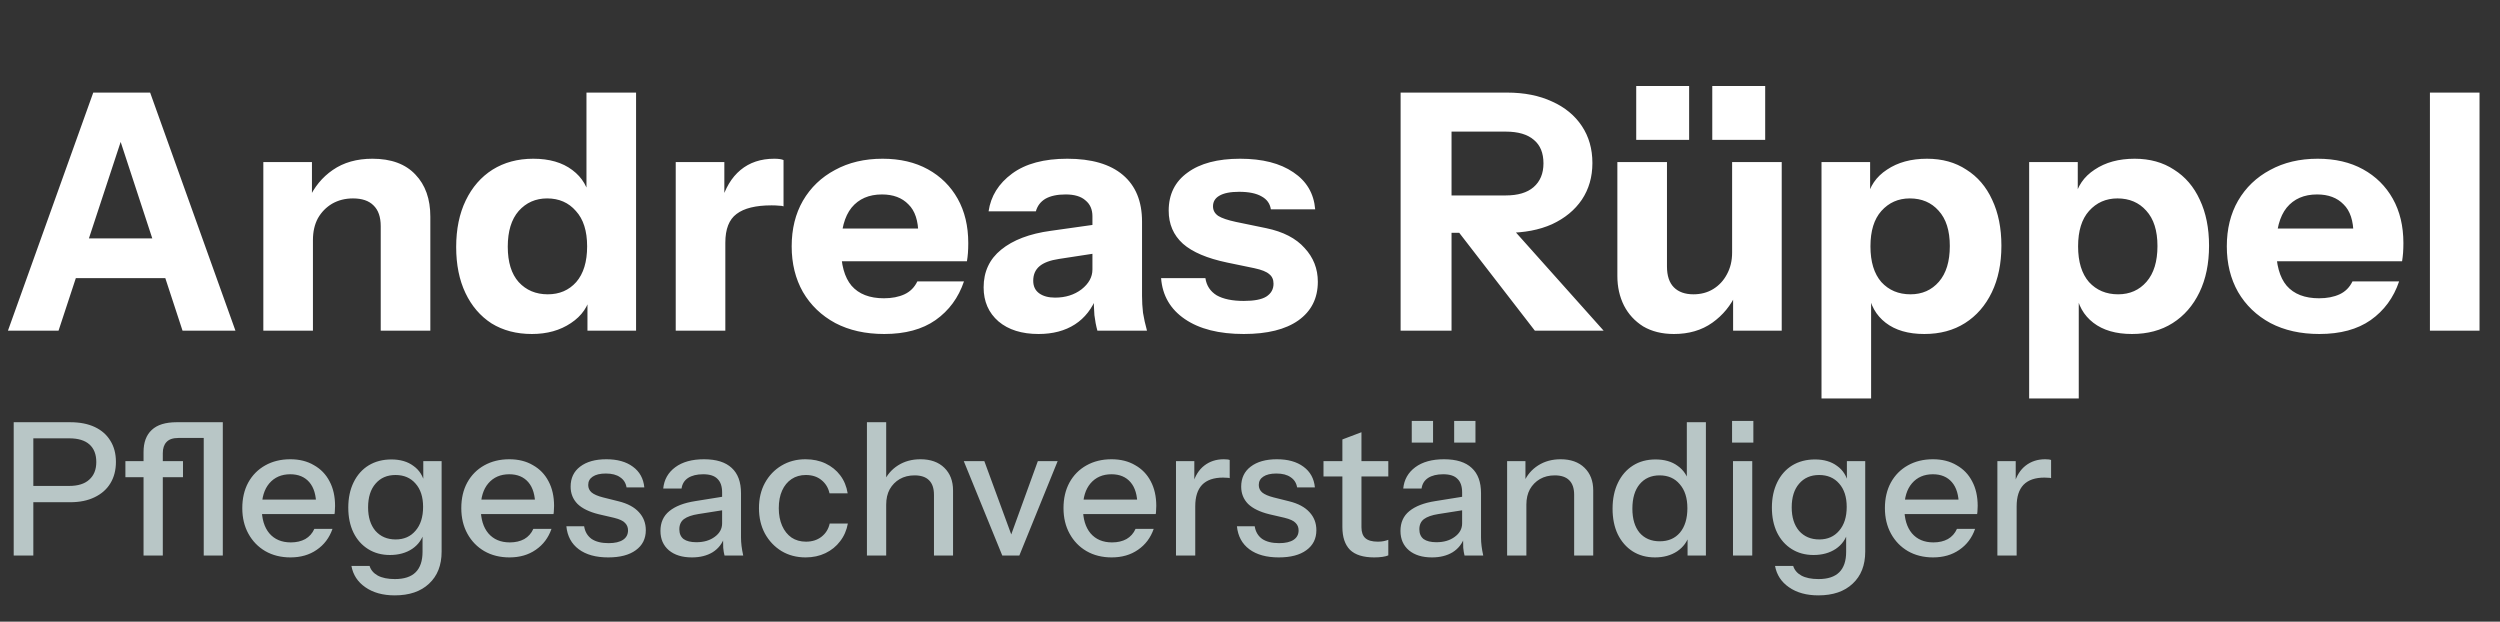
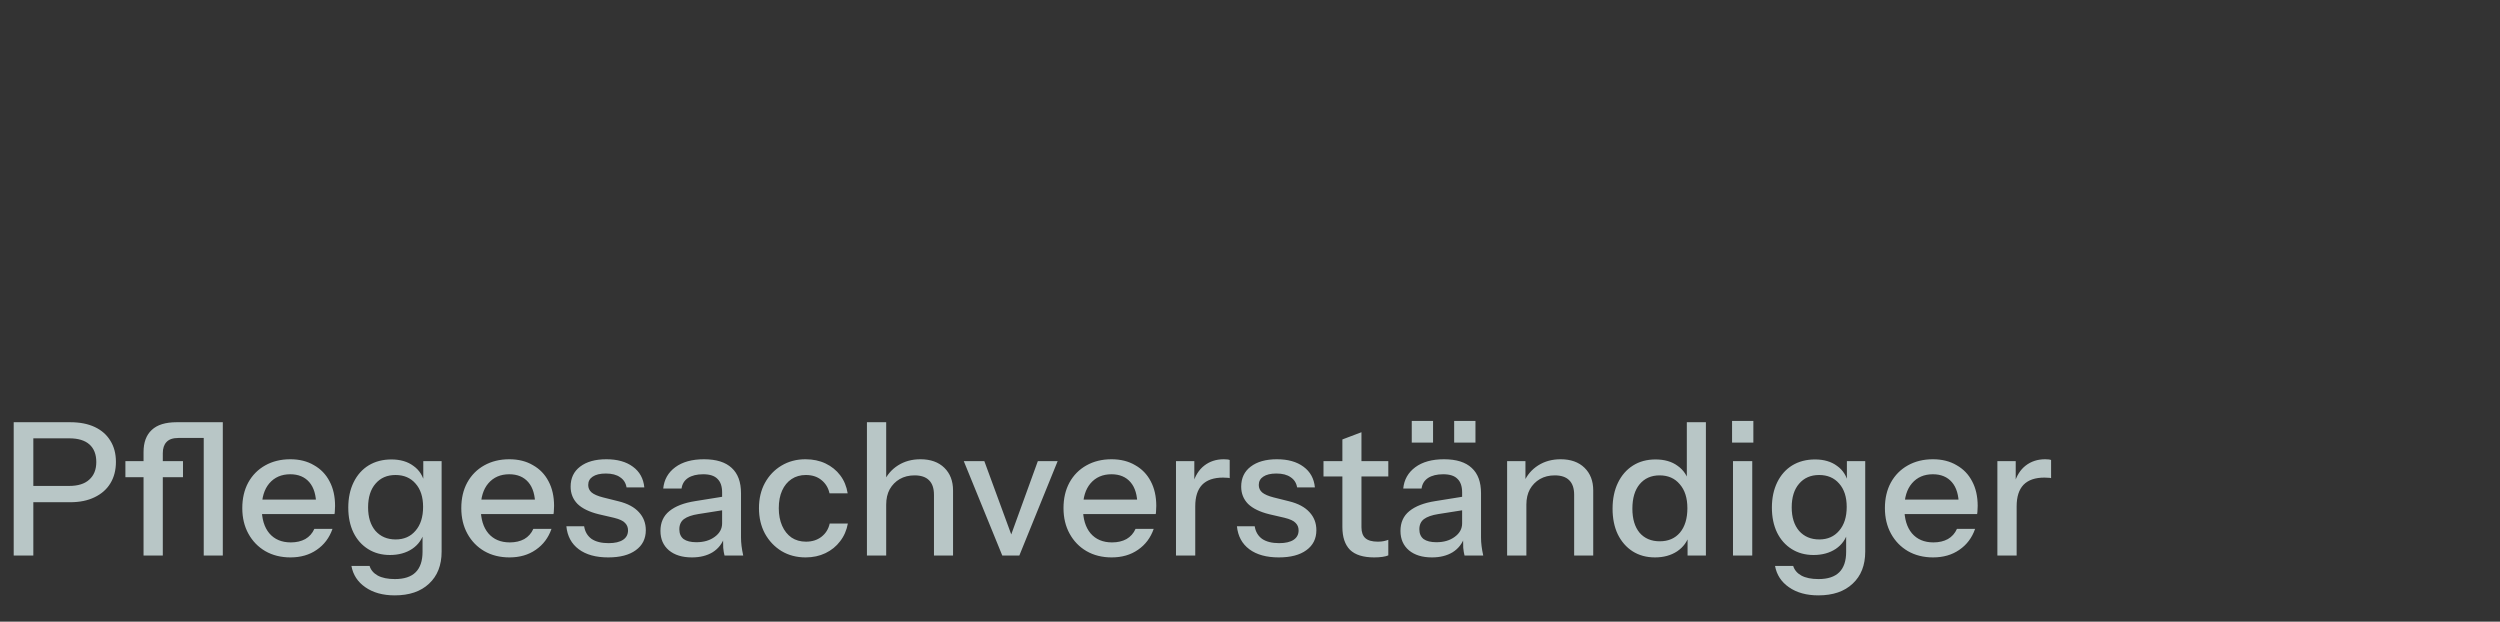
<svg xmlns="http://www.w3.org/2000/svg" fill="none" height="47" viewBox="0 0 189 47" width="189">
  <rect x="0" y="0" width="189" height="47" fill="#333333" stroke="none" />
  <g clip-path="url(#clip0_1_2)">
-     <path d="M0.6 25L7.05 7H10.35L4.425 25H0.6ZM13.8 25L7.9 7H11.35L17.8 25H13.8ZM4 18.025H14.1V21.025H4V18.025ZM19.908 25V12.25H23.583V15.25H23.658V25H19.908ZM28.783 25V17.1C28.783 16.4 28.6 15.875 28.233 15.525C27.883 15.175 27.366 15 26.683 15C26.1 15 25.575 15.133 25.108 15.4C24.658 15.667 24.3 16.033 24.033 16.5C23.783 16.967 23.658 17.517 23.658 18.15L23.333 15.075C23.75 14.142 24.358 13.4 25.158 12.85C25.975 12.283 26.975 12 28.158 12C29.575 12 30.658 12.4 31.408 13.2C32.158 13.983 32.533 15.042 32.533 16.375V25H28.783ZM44.412 25V22.175L44.662 22.225C44.495 23.142 43.995 23.875 43.162 24.425C42.345 24.975 41.362 25.25 40.212 25.25C39.045 25.25 38.028 24.983 37.162 24.45C36.312 23.9 35.653 23.133 35.187 22.15C34.72 21.167 34.487 20.008 34.487 18.675C34.487 17.325 34.728 16.15 35.212 15.15C35.695 14.15 36.37 13.375 37.237 12.825C38.12 12.275 39.145 12 40.312 12C41.528 12 42.512 12.283 43.262 12.85C44.028 13.417 44.478 14.192 44.612 15.175L44.337 15.2V7H48.087V25H44.412ZM41.412 22.25C42.295 22.25 43.012 21.942 43.562 21.325C44.112 20.692 44.387 19.792 44.387 18.625C44.387 17.458 44.103 16.567 43.537 15.95C42.987 15.317 42.262 15 41.362 15C40.495 15 39.778 15.317 39.212 15.95C38.662 16.583 38.387 17.483 38.387 18.65C38.387 19.817 38.662 20.708 39.212 21.325C39.778 21.942 40.512 22.25 41.412 22.25ZM51.085 25V12.25H54.76V15.25H54.835V25H51.085ZM54.835 18.35L54.51 15.325C54.81 14.242 55.302 13.417 55.985 12.85C56.668 12.283 57.518 12 58.535 12C58.852 12 59.085 12.033 59.235 12.1V15.6C59.152 15.567 59.035 15.55 58.885 15.55C58.735 15.533 58.552 15.525 58.335 15.525C57.135 15.525 56.252 15.742 55.685 16.175C55.118 16.592 54.835 17.317 54.835 18.35ZM66.851 25.25C65.434 25.25 64.201 24.975 63.151 24.425C62.101 23.858 61.284 23.075 60.701 22.075C60.134 21.075 59.851 19.925 59.851 18.625C59.851 17.308 60.134 16.158 60.701 15.175C61.284 14.175 62.092 13.4 63.126 12.85C64.159 12.283 65.359 12 66.726 12C68.042 12 69.184 12.267 70.151 12.8C71.117 13.333 71.867 14.075 72.401 15.025C72.934 15.975 73.201 17.092 73.201 18.375C73.201 18.642 73.192 18.892 73.176 19.125C73.159 19.342 73.134 19.55 73.101 19.75H62.051V17.275H70.076L69.426 17.725C69.426 16.692 69.176 15.933 68.676 15.45C68.192 14.95 67.526 14.7 66.676 14.7C65.692 14.7 64.926 15.033 64.376 15.7C63.842 16.367 63.576 17.367 63.576 18.7C63.576 20 63.842 20.967 64.376 21.6C64.926 22.233 65.742 22.55 66.826 22.55C67.426 22.55 67.942 22.45 68.376 22.25C68.809 22.05 69.134 21.725 69.351 21.275H72.876C72.459 22.508 71.742 23.483 70.726 24.2C69.726 24.9 68.434 25.25 66.851 25.25ZM82.963 25C82.862 24.633 82.787 24.242 82.737 23.825C82.704 23.408 82.688 22.925 82.688 22.375H82.588V16.35C82.588 15.833 82.412 15.433 82.062 15.15C81.729 14.85 81.229 14.7 80.562 14.7C79.929 14.7 79.421 14.808 79.037 15.025C78.671 15.242 78.429 15.558 78.312 15.975H74.737C74.904 14.825 75.496 13.875 76.513 13.125C77.529 12.375 78.921 12 80.688 12C82.521 12 83.921 12.408 84.888 13.225C85.854 14.042 86.338 15.217 86.338 16.75V22.375C86.338 22.792 86.362 23.217 86.412 23.65C86.479 24.067 86.579 24.517 86.713 25H82.963ZM78.513 25.25C77.246 25.25 76.237 24.933 75.487 24.3C74.737 23.65 74.362 22.792 74.362 21.725C74.362 20.542 74.804 19.592 75.688 18.875C76.588 18.142 77.838 17.667 79.438 17.45L83.162 16.925V19.1L80.062 19.575C79.396 19.675 78.904 19.858 78.588 20.125C78.271 20.392 78.112 20.758 78.112 21.225C78.112 21.642 78.263 21.958 78.562 22.175C78.862 22.392 79.263 22.5 79.763 22.5C80.546 22.5 81.213 22.292 81.763 21.875C82.312 21.442 82.588 20.942 82.588 20.375L82.938 22.375C82.571 23.325 82.013 24.042 81.263 24.525C80.513 25.008 79.596 25.25 78.513 25.25ZM94.028 25.25C92.161 25.25 90.678 24.875 89.578 24.125C88.478 23.375 87.878 22.342 87.778 21.025H91.128C91.211 21.592 91.495 22.025 91.978 22.325C92.478 22.608 93.161 22.75 94.028 22.75C94.811 22.75 95.378 22.642 95.728 22.425C96.095 22.192 96.278 21.867 96.278 21.45C96.278 21.133 96.17 20.892 95.953 20.725C95.753 20.542 95.378 20.392 94.828 20.275L92.778 19.85C91.261 19.533 90.145 19.058 89.428 18.425C88.711 17.775 88.353 16.942 88.353 15.925C88.353 14.692 88.828 13.733 89.778 13.05C90.728 12.35 92.053 12 93.753 12C95.436 12 96.778 12.342 97.778 13.025C98.778 13.692 99.328 14.625 99.428 15.825H96.078C96.011 15.392 95.778 15.067 95.378 14.85C94.978 14.617 94.411 14.5 93.678 14.5C93.011 14.5 92.511 14.6 92.178 14.8C91.861 14.983 91.703 15.25 91.703 15.6C91.703 15.9 91.836 16.142 92.103 16.325C92.37 16.492 92.811 16.642 93.428 16.775L95.728 17.25C97.011 17.517 97.978 18.017 98.628 18.75C99.295 19.467 99.628 20.317 99.628 21.3C99.628 22.55 99.136 23.525 98.153 24.225C97.186 24.908 95.811 25.25 94.028 25.25ZM105.886 25V7H113.936C115.236 7 116.37 7.225 117.336 7.675C118.303 8.108 119.053 8.725 119.586 9.525C120.12 10.325 120.386 11.258 120.386 12.325C120.386 13.375 120.12 14.3 119.586 15.1C119.053 15.883 118.303 16.5 117.336 16.95C116.37 17.383 115.236 17.6 113.936 17.6H108.936V14.775H113.836C114.753 14.775 115.453 14.567 115.936 14.15C116.436 13.717 116.686 13.117 116.686 12.35C116.686 11.567 116.445 10.975 115.961 10.575C115.478 10.158 114.77 9.95 113.836 9.95H109.736V25H105.886ZM116.036 25L108.811 15.65H112.886L121.236 25H116.036ZM126.548 25.25C125.648 25.25 124.873 25.058 124.223 24.675C123.59 24.275 123.106 23.75 122.773 23.1C122.44 22.433 122.273 21.692 122.273 20.875V12.25H126.023V20.15C126.023 20.85 126.198 21.375 126.548 21.725C126.898 22.075 127.39 22.25 128.023 22.25C128.59 22.25 129.09 22.117 129.523 21.85C129.956 21.583 130.298 21.217 130.548 20.75C130.815 20.267 130.948 19.717 130.948 19.1L131.273 22.175C130.856 23.092 130.248 23.833 129.448 24.4C128.648 24.967 127.681 25.25 126.548 25.25ZM131.023 25V22H130.948V12.25H134.698V25H131.023ZM129.448 10.575V6.5H133.448V10.575H129.448ZM123.698 10.575V6.5H127.698V10.575H123.698ZM145.481 25.25C144.264 25.25 143.289 24.967 142.556 24.4C141.823 23.833 141.389 23.058 141.256 22.075L141.456 22.05V30.125H137.706V12.25H141.381V15.075L141.156 15.025C141.339 14.092 141.839 13.358 142.656 12.825C143.473 12.275 144.481 12 145.681 12C146.831 12 147.823 12.275 148.656 12.825C149.506 13.358 150.156 14.117 150.606 15.1C151.073 16.083 151.306 17.242 151.306 18.575C151.306 19.925 151.064 21.1 150.581 22.1C150.098 23.1 149.423 23.875 148.556 24.425C147.689 24.975 146.664 25.25 145.481 25.25ZM144.431 22.25C145.314 22.25 146.031 21.933 146.581 21.3C147.131 20.667 147.406 19.767 147.406 18.6C147.406 17.433 147.123 16.542 146.556 15.925C146.006 15.308 145.281 15 144.381 15C143.514 15 142.798 15.317 142.231 15.95C141.681 16.567 141.406 17.458 141.406 18.625C141.406 19.792 141.681 20.692 142.231 21.325C142.798 21.942 143.531 22.25 144.431 22.25ZM161.179 25.25C159.963 25.25 158.988 24.967 158.254 24.4C157.521 23.833 157.088 23.058 156.954 22.075L157.154 22.05V30.125H153.404V12.25H157.079V15.075L156.854 15.025C157.038 14.092 157.538 13.358 158.354 12.825C159.171 12.275 160.179 12 161.379 12C162.529 12 163.521 12.275 164.354 12.825C165.204 13.358 165.854 14.117 166.304 15.1C166.771 16.083 167.004 17.242 167.004 18.575C167.004 19.925 166.763 21.1 166.279 22.1C165.796 23.1 165.121 23.875 164.254 24.425C163.388 24.975 162.363 25.25 161.179 25.25ZM160.129 22.25C161.013 22.25 161.729 21.933 162.279 21.3C162.829 20.667 163.104 19.767 163.104 18.6C163.104 17.433 162.821 16.542 162.254 15.925C161.704 15.308 160.979 15 160.079 15C159.213 15 158.496 15.317 157.929 15.95C157.379 16.567 157.104 17.458 157.104 18.625C157.104 19.792 157.379 20.692 157.929 21.325C158.496 21.942 159.229 22.25 160.129 22.25ZM175.347 25.25C173.93 25.25 172.697 24.975 171.647 24.425C170.597 23.858 169.78 23.075 169.197 22.075C168.63 21.075 168.347 19.925 168.347 18.625C168.347 17.308 168.63 16.158 169.197 15.175C169.78 14.175 170.588 13.4 171.622 12.85C172.655 12.283 173.855 12 175.222 12C176.538 12 177.68 12.267 178.647 12.8C179.613 13.333 180.363 14.075 180.897 15.025C181.43 15.975 181.697 17.092 181.697 18.375C181.697 18.642 181.688 18.892 181.672 19.125C181.655 19.342 181.63 19.55 181.597 19.75H170.547V17.275H178.572L177.922 17.725C177.922 16.692 177.672 15.933 177.172 15.45C176.688 14.95 176.022 14.7 175.172 14.7C174.188 14.7 173.422 15.033 172.872 15.7C172.338 16.367 172.072 17.367 172.072 18.7C172.072 20 172.338 20.967 172.872 21.6C173.422 22.233 174.238 22.55 175.322 22.55C175.922 22.55 176.438 22.45 176.872 22.25C177.305 22.05 177.63 21.725 177.847 21.275H181.372C180.955 22.508 180.238 23.483 179.222 24.2C178.222 24.9 176.93 25.25 175.347 25.25ZM183.702 25V7H187.452V25H183.702Z" fill="white" />
    <path d="M1.036 42V31.92H5.306C6.034 31.92 6.655 32.041 7.168 32.284C7.681 32.527 8.073 32.872 8.344 33.32C8.624 33.768 8.764 34.3 8.764 34.916C8.764 35.541 8.624 36.083 8.344 36.54C8.073 36.988 7.677 37.338 7.154 37.59C6.641 37.842 6.025 37.968 5.306 37.968H2.17V36.736H5.236C5.899 36.736 6.403 36.577 6.748 36.26C7.103 35.943 7.28 35.499 7.28 34.93C7.28 34.351 7.107 33.908 6.762 33.6C6.417 33.292 5.908 33.138 5.236 33.138H2.52V42H1.036ZM10.852 42V34.174C10.852 33.446 11.057 32.891 11.468 32.508C11.879 32.116 12.508 31.92 13.358 31.92H16.074V33.11H13.484C13.073 33.11 12.774 33.213 12.588 33.418C12.401 33.614 12.308 33.894 12.308 34.258V42H10.852ZM9.48 36.078V34.86H13.834V36.078H9.48ZM15.402 42V31.92H16.844V42H15.402ZM21.957 42.14C21.239 42.14 20.604 41.981 20.053 41.664C19.512 41.347 19.087 40.908 18.779 40.348C18.471 39.788 18.317 39.144 18.317 38.416C18.317 37.679 18.467 37.035 18.765 36.484C19.073 35.924 19.503 35.49 20.053 35.182C20.604 34.874 21.234 34.72 21.944 34.72C22.634 34.72 23.232 34.869 23.735 35.168C24.249 35.457 24.641 35.863 24.912 36.386C25.192 36.909 25.331 37.529 25.331 38.248C25.331 38.36 25.327 38.467 25.317 38.57C25.317 38.663 25.308 38.761 25.29 38.864H19.297V37.772H24.267L23.904 38.206C23.904 37.441 23.731 36.857 23.386 36.456C23.04 36.055 22.559 35.854 21.944 35.854C21.281 35.854 20.753 36.083 20.361 36.54C19.979 36.988 19.788 37.613 19.788 38.416C19.788 39.228 19.979 39.863 20.361 40.32C20.753 40.777 21.295 41.006 21.985 41.006C22.405 41.006 22.77 40.922 23.078 40.754C23.386 40.577 23.614 40.32 23.764 39.984H25.136C24.902 40.656 24.506 41.183 23.945 41.566C23.395 41.949 22.732 42.14 21.957 42.14ZM29.844 45.01C28.948 45.01 28.206 44.805 27.618 44.394C27.04 43.993 26.689 43.456 26.568 42.784H27.94C28.034 43.092 28.239 43.335 28.556 43.512C28.883 43.689 29.317 43.778 29.858 43.778C30.558 43.778 31.081 43.605 31.426 43.26C31.771 42.915 31.944 42.401 31.944 41.72V40.18L32.07 40.208C31.93 40.749 31.627 41.179 31.16 41.496C30.694 41.804 30.134 41.958 29.48 41.958C28.855 41.958 28.304 41.809 27.828 41.51C27.352 41.211 26.983 40.796 26.722 40.264C26.461 39.723 26.33 39.093 26.33 38.374C26.33 37.646 26.465 37.007 26.736 36.456C27.007 35.905 27.385 35.481 27.87 35.182C28.365 34.883 28.939 34.734 29.592 34.734C30.264 34.734 30.82 34.897 31.258 35.224C31.706 35.541 31.991 35.994 32.112 36.582L32 36.596V34.86H33.386V41.706C33.386 42.733 33.069 43.54 32.434 44.128C31.809 44.716 30.945 45.01 29.844 45.01ZM29.914 40.782C30.54 40.782 31.039 40.563 31.412 40.124C31.795 39.685 31.986 39.083 31.986 38.318C31.986 37.571 31.795 36.983 31.412 36.554C31.039 36.125 30.535 35.91 29.9 35.91C29.265 35.91 28.762 36.129 28.388 36.568C28.015 36.997 27.828 37.595 27.828 38.36C27.828 39.107 28.015 39.699 28.388 40.138C28.771 40.567 29.279 40.782 29.914 40.782ZM38.514 42.14C37.795 42.14 37.161 41.981 36.61 41.664C36.069 41.347 35.644 40.908 35.336 40.348C35.028 39.788 34.874 39.144 34.874 38.416C34.874 37.679 35.023 37.035 35.322 36.484C35.63 35.924 36.059 35.49 36.61 35.182C37.161 34.874 37.791 34.72 38.5 34.72C39.191 34.72 39.788 34.869 40.292 35.168C40.805 35.457 41.197 35.863 41.468 36.386C41.748 36.909 41.888 37.529 41.888 38.248C41.888 38.36 41.883 38.467 41.874 38.57C41.874 38.663 41.865 38.761 41.846 38.864H35.854V37.772H40.824L40.46 38.206C40.46 37.441 40.287 36.857 39.942 36.456C39.597 36.055 39.116 35.854 38.5 35.854C37.837 35.854 37.31 36.083 36.918 36.54C36.535 36.988 36.344 37.613 36.344 38.416C36.344 39.228 36.535 39.863 36.918 40.32C37.31 40.777 37.851 41.006 38.542 41.006C38.962 41.006 39.326 40.922 39.634 40.754C39.942 40.577 40.171 40.32 40.32 39.984H41.692C41.459 40.656 41.062 41.183 40.502 41.566C39.951 41.949 39.289 42.14 38.514 42.14ZM45.981 42.14C45.047 42.14 44.306 41.935 43.755 41.524C43.204 41.113 42.892 40.535 42.817 39.788H44.161C44.226 40.199 44.413 40.516 44.721 40.74C45.038 40.955 45.468 41.062 46.009 41.062C46.485 41.062 46.849 40.978 47.101 40.81C47.353 40.642 47.479 40.404 47.479 40.096C47.479 39.872 47.404 39.685 47.255 39.536C47.115 39.377 46.835 39.247 46.415 39.144L45.267 38.878C44.548 38.701 44.011 38.439 43.657 38.094C43.312 37.739 43.139 37.305 43.139 36.792C43.139 36.148 43.377 35.644 43.853 35.28C44.338 34.907 45.001 34.72 45.841 34.72C46.672 34.72 47.339 34.907 47.843 35.28C48.356 35.653 48.645 36.176 48.711 36.848H47.367C47.311 36.512 47.148 36.255 46.877 36.078C46.615 35.891 46.256 35.798 45.799 35.798C45.37 35.798 45.038 35.877 44.805 36.036C44.581 36.185 44.469 36.395 44.469 36.666C44.469 36.89 44.553 37.077 44.721 37.226C44.898 37.375 45.188 37.501 45.589 37.604L46.765 37.898C47.446 38.066 47.959 38.341 48.305 38.724C48.65 39.097 48.823 39.55 48.823 40.082C48.823 40.726 48.571 41.23 48.067 41.594C47.572 41.958 46.877 42.14 45.981 42.14ZM54.774 42C54.727 41.823 54.695 41.627 54.676 41.412C54.667 41.197 54.662 40.936 54.662 40.628H54.592V37.226C54.592 36.769 54.475 36.428 54.242 36.204C54.018 35.971 53.659 35.854 53.164 35.854C52.688 35.854 52.306 35.947 52.016 36.134C51.736 36.321 51.573 36.587 51.526 36.932H50.14C50.206 36.26 50.509 35.723 51.05 35.322C51.592 34.921 52.315 34.72 53.22 34.72C54.154 34.72 54.853 34.939 55.32 35.378C55.787 35.807 56.02 36.442 56.02 37.282V40.628C56.02 40.843 56.034 41.062 56.062 41.286C56.09 41.51 56.132 41.748 56.188 42H54.774ZM52.31 42.14C51.582 42.14 51.004 41.963 50.574 41.608C50.145 41.244 49.93 40.754 49.93 40.138C49.93 39.503 50.154 39.004 50.602 38.64C51.059 38.267 51.713 38.015 52.562 37.884L54.914 37.506V38.528L52.786 38.864C52.31 38.939 51.951 39.065 51.708 39.242C51.475 39.419 51.358 39.676 51.358 40.012C51.358 40.339 51.465 40.586 51.68 40.754C51.904 40.913 52.226 40.992 52.646 40.992C53.206 40.992 53.668 40.857 54.032 40.586C54.406 40.315 54.592 39.975 54.592 39.564L54.774 40.6C54.606 41.095 54.307 41.477 53.878 41.748C53.449 42.009 52.926 42.14 52.31 42.14ZM60.906 42.14C60.225 42.14 59.618 41.981 59.086 41.664C58.554 41.337 58.134 40.894 57.826 40.334C57.527 39.774 57.378 39.135 57.378 38.416C57.378 37.697 57.527 37.063 57.826 36.512C58.134 35.952 58.554 35.513 59.086 35.196C59.618 34.879 60.22 34.72 60.892 34.72C61.461 34.72 61.97 34.827 62.418 35.042C62.866 35.257 63.235 35.555 63.524 35.938C63.813 36.321 64 36.773 64.084 37.296H62.712C62.619 36.876 62.413 36.54 62.096 36.288C61.788 36.036 61.396 35.91 60.92 35.91C60.509 35.91 60.15 36.013 59.842 36.218C59.534 36.423 59.296 36.713 59.128 37.086C58.96 37.459 58.876 37.903 58.876 38.416C58.876 38.92 58.96 39.363 59.128 39.746C59.296 40.129 59.534 40.427 59.842 40.642C60.15 40.847 60.514 40.95 60.934 40.95C61.391 40.95 61.779 40.829 62.096 40.586C62.423 40.334 62.633 39.998 62.726 39.578H64.098C64.005 40.091 63.809 40.539 63.51 40.922C63.221 41.305 62.852 41.603 62.404 41.818C61.956 42.033 61.457 42.14 60.906 42.14ZM65.54 42V31.92H66.996V42H65.54ZM70.608 42V37.408C70.608 36.913 70.482 36.545 70.23 36.302C69.987 36.059 69.623 35.938 69.138 35.938C68.718 35.938 68.344 36.031 68.018 36.218C67.7 36.405 67.448 36.661 67.262 36.988C67.084 37.315 66.996 37.702 66.996 38.15L66.814 36.442C67.047 35.91 67.406 35.49 67.892 35.182C68.377 34.874 68.942 34.72 69.586 34.72C70.351 34.72 70.953 34.935 71.392 35.364C71.83 35.793 72.05 36.363 72.05 37.072V42H70.608ZM75.773 42L72.861 34.86H74.415L76.795 41.342H76.109L78.461 34.86H79.959L77.061 42H75.773ZM84.041 42.14C83.323 42.14 82.688 41.981 82.138 41.664C81.596 41.347 81.171 40.908 80.864 40.348C80.555 39.788 80.401 39.144 80.401 38.416C80.401 37.679 80.551 37.035 80.85 36.484C81.157 35.924 81.587 35.49 82.138 35.182C82.688 34.874 83.318 34.72 84.028 34.72C84.718 34.72 85.316 34.869 85.82 35.168C86.333 35.457 86.725 35.863 86.996 36.386C87.275 36.909 87.415 37.529 87.415 38.248C87.415 38.36 87.411 38.467 87.401 38.57C87.401 38.663 87.392 38.761 87.374 38.864H81.382V37.772H86.352L85.987 38.206C85.987 37.441 85.815 36.857 85.469 36.456C85.124 36.055 84.644 35.854 84.028 35.854C83.365 35.854 82.838 36.083 82.445 36.54C82.063 36.988 81.871 37.613 81.871 38.416C81.871 39.228 82.063 39.863 82.445 40.32C82.838 40.777 83.379 41.006 84.07 41.006C84.49 41.006 84.853 40.922 85.162 40.754C85.469 40.577 85.698 40.32 85.847 39.984H87.219C86.986 40.656 86.59 41.183 86.029 41.566C85.479 41.949 84.816 42.14 84.041 42.14ZM88.905 42V34.86H90.291V36.638H90.361V42H88.905ZM90.361 38.276L90.179 36.582C90.347 35.975 90.636 35.513 91.047 35.196C91.457 34.879 91.948 34.72 92.517 34.72C92.731 34.72 92.881 34.739 92.965 34.776V36.148C92.918 36.129 92.853 36.12 92.769 36.12C92.685 36.111 92.582 36.106 92.461 36.106C91.761 36.106 91.234 36.288 90.879 36.652C90.534 37.016 90.361 37.557 90.361 38.276ZM96.676 42.14C95.743 42.14 95.001 41.935 94.45 41.524C93.9 41.113 93.587 40.535 93.512 39.788H94.856C94.921 40.199 95.108 40.516 95.416 40.74C95.734 40.955 96.163 41.062 96.704 41.062C97.18 41.062 97.544 40.978 97.796 40.81C98.048 40.642 98.174 40.404 98.174 40.096C98.174 39.872 98.1 39.685 97.95 39.536C97.81 39.377 97.53 39.247 97.11 39.144L95.962 38.878C95.243 38.701 94.707 38.439 94.352 38.094C94.007 37.739 93.834 37.305 93.834 36.792C93.834 36.148 94.072 35.644 94.548 35.28C95.034 34.907 95.696 34.72 96.536 34.72C97.367 34.72 98.034 34.907 98.538 35.28C99.052 35.653 99.341 36.176 99.406 36.848H98.062C98.006 36.512 97.843 36.255 97.572 36.078C97.311 35.891 96.951 35.798 96.494 35.798C96.065 35.798 95.734 35.877 95.5 36.036C95.276 36.185 95.164 36.395 95.164 36.666C95.164 36.89 95.248 37.077 95.416 37.226C95.594 37.375 95.883 37.501 96.284 37.604L97.46 37.898C98.141 38.066 98.655 38.341 99 38.724C99.346 39.097 99.518 39.55 99.518 40.082C99.518 40.726 99.266 41.23 98.762 41.594C98.267 41.958 97.572 42.14 96.676 42.14ZM103.892 42.14C103.061 42.14 102.45 41.949 102.058 41.566C101.675 41.174 101.484 40.6 101.484 39.844V33.222L102.926 32.676V39.858C102.926 40.231 103.024 40.507 103.22 40.684C103.416 40.861 103.733 40.95 104.172 40.95C104.34 40.95 104.489 40.936 104.62 40.908C104.751 40.88 104.863 40.847 104.956 40.81V41.986C104.853 42.033 104.709 42.07 104.522 42.098C104.335 42.126 104.125 42.14 103.892 42.14ZM100.056 36.022V34.86H104.956V36.022H100.056ZM110.719 42C110.673 41.823 110.64 41.627 110.621 41.412C110.612 41.197 110.607 40.936 110.607 40.628H110.537V37.226C110.537 36.769 110.421 36.428 110.187 36.204C109.963 35.971 109.604 35.854 109.109 35.854C108.633 35.854 108.251 35.947 107.961 36.134C107.681 36.321 107.518 36.587 107.471 36.932H106.085C106.151 36.26 106.454 35.723 106.995 35.322C107.537 34.921 108.26 34.72 109.165 34.72C110.099 34.72 110.799 34.939 111.265 35.378C111.732 35.807 111.965 36.442 111.965 37.282V40.628C111.965 40.843 111.979 41.062 112.007 41.286C112.035 41.51 112.077 41.748 112.133 42H110.719ZM108.255 42.14C107.527 42.14 106.949 41.963 106.519 41.608C106.09 41.244 105.875 40.754 105.875 40.138C105.875 39.503 106.099 39.004 106.547 38.64C107.005 38.267 107.658 38.015 108.507 37.884L110.859 37.506V38.528L108.731 38.864C108.255 38.939 107.896 39.065 107.653 39.242C107.42 39.419 107.303 39.676 107.303 40.012C107.303 40.339 107.411 40.586 107.625 40.754C107.849 40.913 108.171 40.992 108.591 40.992C109.151 40.992 109.613 40.857 109.977 40.586C110.351 40.315 110.537 39.975 110.537 39.564L110.719 40.6C110.551 41.095 110.253 41.477 109.823 41.748C109.394 42.009 108.871 42.14 108.255 42.14ZM109.935 33.46V31.822H111.545V33.46H109.935ZM106.729 33.46V31.822H108.339V33.46H106.729ZM113.938 42V34.86H115.324V36.54H115.394V42H113.938ZM119.006 42V37.408C119.006 36.913 118.88 36.545 118.628 36.302C118.385 36.059 118.021 35.938 117.536 35.938C117.116 35.938 116.743 36.031 116.416 36.218C116.099 36.405 115.847 36.661 115.66 36.988C115.483 37.315 115.394 37.702 115.394 38.15L115.212 36.442C115.445 35.91 115.805 35.49 116.29 35.182C116.775 34.874 117.34 34.72 117.984 34.72C118.749 34.72 119.351 34.935 119.79 35.364C120.229 35.793 120.448 36.363 120.448 37.072V42H119.006ZM127.58 42V40.362L127.72 40.404C127.571 40.936 127.263 41.361 126.796 41.678C126.33 41.986 125.77 42.14 125.116 42.14C124.472 42.14 123.908 41.986 123.422 41.678C122.946 41.37 122.573 40.941 122.302 40.39C122.041 39.839 121.91 39.195 121.91 38.458C121.91 37.711 122.046 37.058 122.316 36.498C122.587 35.938 122.965 35.504 123.45 35.196C123.936 34.888 124.505 34.734 125.158 34.734C125.84 34.734 126.4 34.897 126.838 35.224C127.286 35.541 127.58 35.989 127.72 36.568L127.524 36.596V31.92H128.966V42H127.58ZM125.48 40.922C126.124 40.922 126.633 40.703 127.006 40.264C127.38 39.816 127.566 39.2 127.566 38.416C127.566 37.651 127.375 37.049 126.992 36.61C126.619 36.162 126.11 35.938 125.466 35.938C124.832 35.938 124.328 36.162 123.954 36.61C123.59 37.049 123.408 37.665 123.408 38.458C123.408 39.233 123.59 39.839 123.954 40.278C124.328 40.707 124.836 40.922 125.48 40.922ZM131.014 42V34.86H132.47V42H131.014ZM130.944 33.46V31.822H132.554V33.46H130.944ZM137.469 45.01C136.573 45.01 135.831 44.805 135.243 44.394C134.665 43.993 134.315 43.456 134.193 42.784H135.565C135.659 43.092 135.864 43.335 136.181 43.512C136.508 43.689 136.942 43.778 137.483 43.778C138.183 43.778 138.706 43.605 139.051 43.26C139.397 42.915 139.569 42.401 139.569 41.72V40.18L139.695 40.208C139.555 40.749 139.252 41.179 138.785 41.496C138.319 41.804 137.759 41.958 137.105 41.958C136.48 41.958 135.929 41.809 135.453 41.51C134.977 41.211 134.609 40.796 134.347 40.264C134.086 39.723 133.955 39.093 133.955 38.374C133.955 37.646 134.091 37.007 134.361 36.456C134.632 35.905 135.01 35.481 135.495 35.182C135.99 34.883 136.564 34.734 137.217 34.734C137.889 34.734 138.445 34.897 138.883 35.224C139.331 35.541 139.616 35.994 139.737 36.582L139.625 36.596V34.86H141.011V41.706C141.011 42.733 140.694 43.54 140.059 44.128C139.434 44.716 138.571 45.01 137.469 45.01ZM137.539 40.782C138.165 40.782 138.664 40.563 139.037 40.124C139.42 39.685 139.611 39.083 139.611 38.318C139.611 37.571 139.42 36.983 139.037 36.554C138.664 36.125 138.16 35.91 137.525 35.91C136.891 35.91 136.387 36.129 136.013 36.568C135.64 36.997 135.453 37.595 135.453 38.36C135.453 39.107 135.64 39.699 136.013 40.138C136.396 40.567 136.905 40.782 137.539 40.782ZM146.139 42.14C145.42 42.14 144.786 41.981 144.235 41.664C143.694 41.347 143.269 40.908 142.961 40.348C142.653 39.788 142.499 39.144 142.499 38.416C142.499 37.679 142.648 37.035 142.947 36.484C143.255 35.924 143.684 35.49 144.235 35.182C144.786 34.874 145.416 34.72 146.125 34.72C146.816 34.72 147.413 34.869 147.917 35.168C148.43 35.457 148.822 35.863 149.093 36.386C149.373 36.909 149.513 37.529 149.513 38.248C149.513 38.36 149.508 38.467 149.499 38.57C149.499 38.663 149.49 38.761 149.471 38.864H143.479V37.772H148.449L148.085 38.206C148.085 37.441 147.912 36.857 147.567 36.456C147.222 36.055 146.741 35.854 146.125 35.854C145.462 35.854 144.935 36.083 144.543 36.54C144.16 36.988 143.969 37.613 143.969 38.416C143.969 39.228 144.16 39.863 144.543 40.32C144.935 40.777 145.476 41.006 146.167 41.006C146.587 41.006 146.951 40.922 147.259 40.754C147.567 40.577 147.796 40.32 147.945 39.984H149.317C149.084 40.656 148.687 41.183 148.127 41.566C147.576 41.949 146.914 42.14 146.139 42.14ZM151.002 42V34.86H152.388V36.638H152.458V42H151.002ZM152.458 38.276L152.276 36.582C152.444 35.975 152.734 35.513 153.144 35.196C153.555 34.879 154.045 34.72 154.614 34.72C154.829 34.72 154.978 34.739 155.062 34.776V36.148C155.016 36.129 154.95 36.12 154.866 36.12C154.782 36.111 154.68 36.106 154.558 36.106C153.858 36.106 153.331 36.288 152.976 36.652C152.631 37.016 152.458 37.557 152.458 38.276Z" fill="#B8C6C6" />
  </g>
  <defs>
    <clipPath id="clip0_1_2">
      <rect fill="white" height="47" width="189" />
    </clipPath>
  </defs>
</svg>